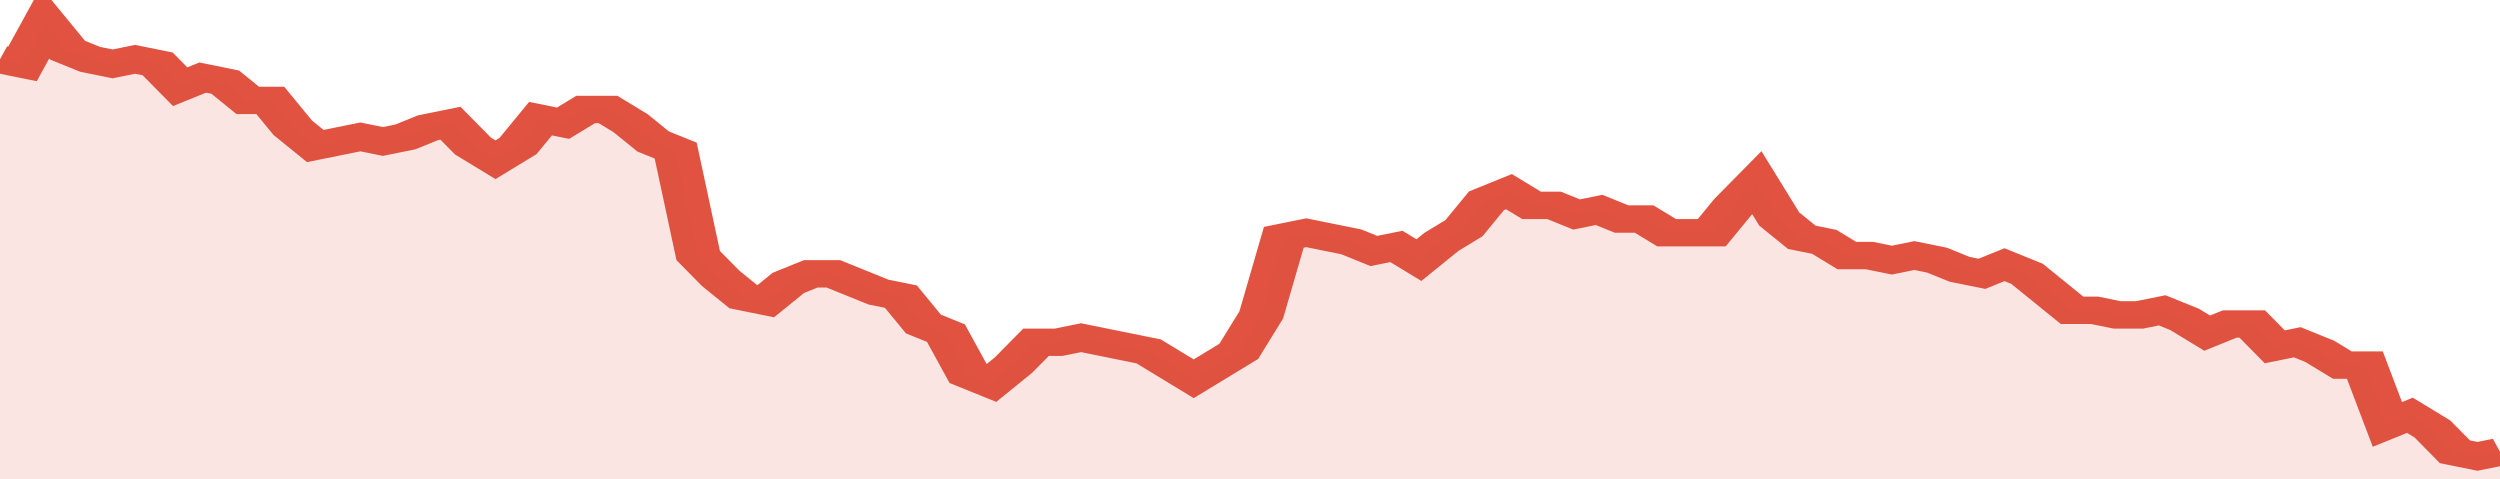
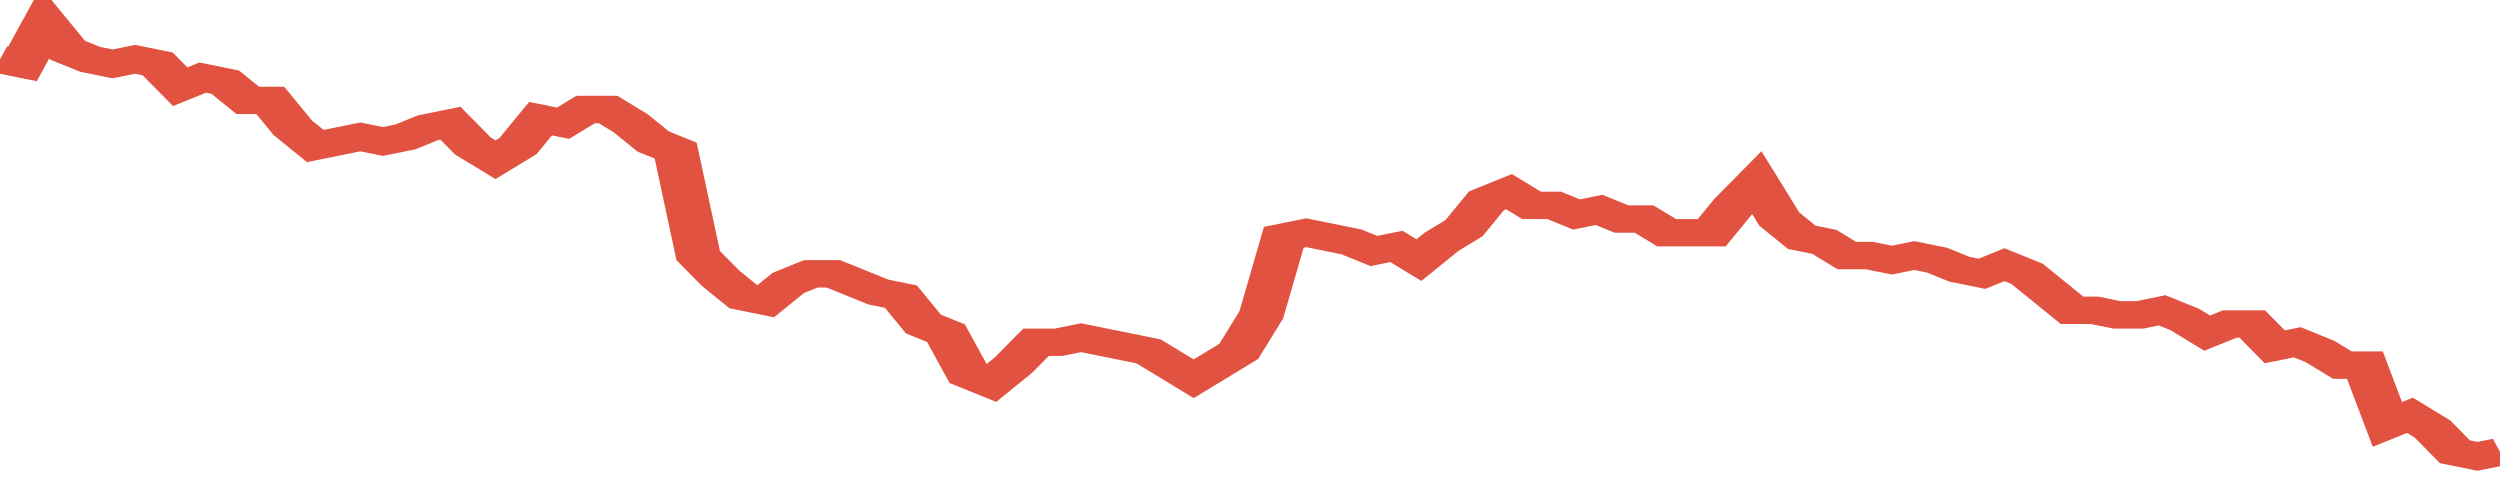
<svg xmlns="http://www.w3.org/2000/svg" viewBox="0 0 333 105" width="120" height="23" preserveAspectRatio="none">
  <polyline fill="none" stroke="#E15241" stroke-width="6" points="0, 13 3, 14 6, 5 9, 11 12, 13 15, 14 18, 13 21, 14 24, 19 27, 17 30, 18 33, 22 36, 22 39, 28 42, 32 45, 31 48, 30 51, 31 54, 30 57, 28 60, 27 63, 32 66, 35 69, 32 72, 26 75, 27 78, 24 81, 24 84, 27 87, 31 90, 33 93, 56 96, 61 99, 65 102, 66 105, 62 108, 60 111, 60 114, 62 117, 64 120, 65 123, 71 126, 73 129, 82 132, 84 135, 80 138, 75 141, 75 144, 74 147, 75 150, 76 153, 77 156, 80 159, 83 162, 80 165, 77 168, 69 171, 52 174, 51 177, 52 180, 53 183, 55 186, 54 189, 57 192, 53 195, 50 198, 44 201, 42 204, 45 207, 45 210, 47 213, 46 216, 48 219, 48 222, 51 225, 51 228, 51 231, 45 234, 40 237, 48 240, 52 243, 53 246, 56 249, 56 252, 57 255, 56 258, 57 261, 59 264, 60 267, 58 270, 60 273, 64 276, 68 279, 68 282, 69 285, 69 288, 68 291, 70 294, 73 297, 71 300, 71 303, 76 306, 75 309, 77 312, 80 315, 80 318, 93 321, 91 324, 94 327, 99 330, 100 333, 99 333, 99 "> </polyline>
-   <polygon fill="#E15241" opacity="0.15" points="0, 105 0, 13 3, 14 6, 5 9, 11 12, 13 15, 14 18, 13 21, 14 24, 19 27, 17 30, 18 33, 22 36, 22 39, 28 42, 32 45, 31 48, 30 51, 31 54, 30 57, 28 60, 27 63, 32 66, 35 69, 32 72, 26 75, 27 78, 24 81, 24 84, 27 87, 31 90, 33 93, 56 96, 61 99, 65 102, 66 105, 62 108, 60 111, 60 114, 62 117, 64 120, 65 123, 71 126, 73 129, 82 132, 84 135, 80 138, 75 141, 75 144, 74 147, 75 150, 76 153, 77 156, 80 159, 83 162, 80 165, 77 168, 69 171, 52 174, 51 177, 52 180, 53 183, 55 186, 54 189, 57 192, 53 195, 50 198, 44 201, 42 204, 45 207, 45 210, 47 213, 46 216, 48 219, 48 222, 51 225, 51 228, 51 231, 45 234, 40 237, 48 240, 52 243, 53 246, 56 249, 56 252, 57 255, 56 258, 57 261, 59 264, 60 267, 58 270, 60 273, 64 276, 68 279, 68 282, 69 285, 69 288, 68 291, 70 294, 73 297, 71 300, 71 303, 76 306, 75 309, 77 312, 80 315, 80 318, 93 321, 91 324, 94 327, 99 330, 100 333, 99 333, 105 " />
</svg>